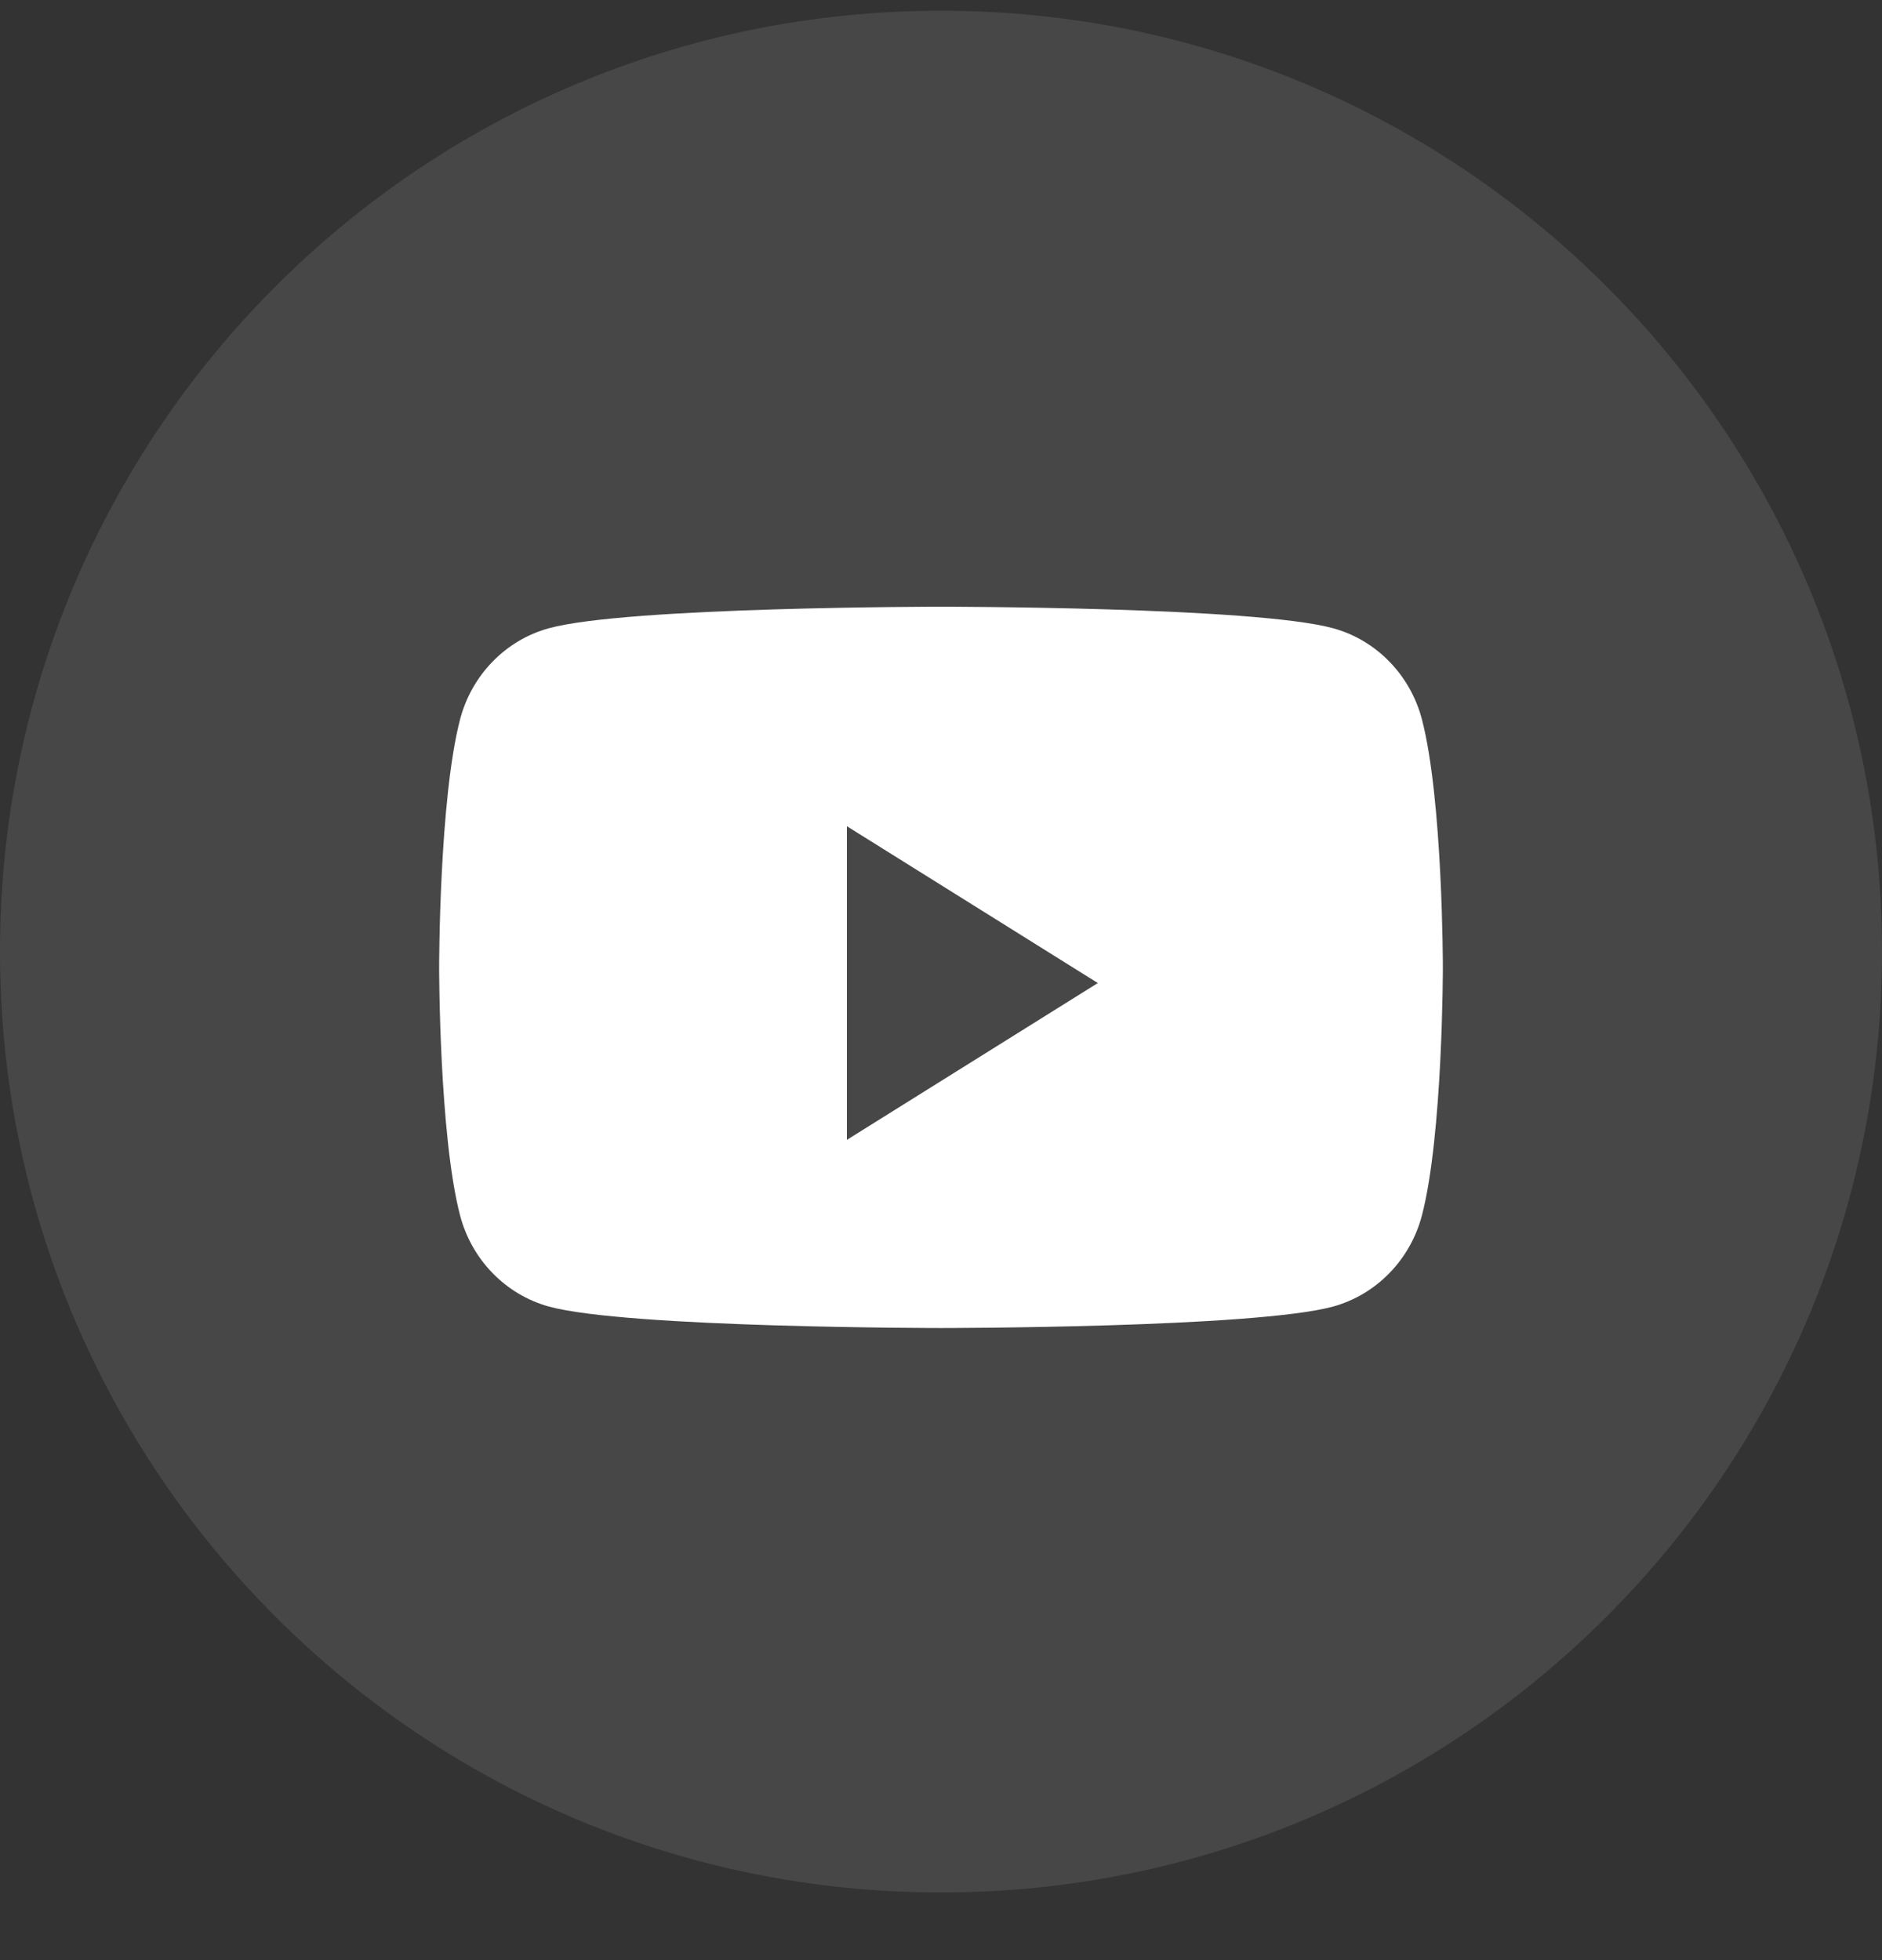
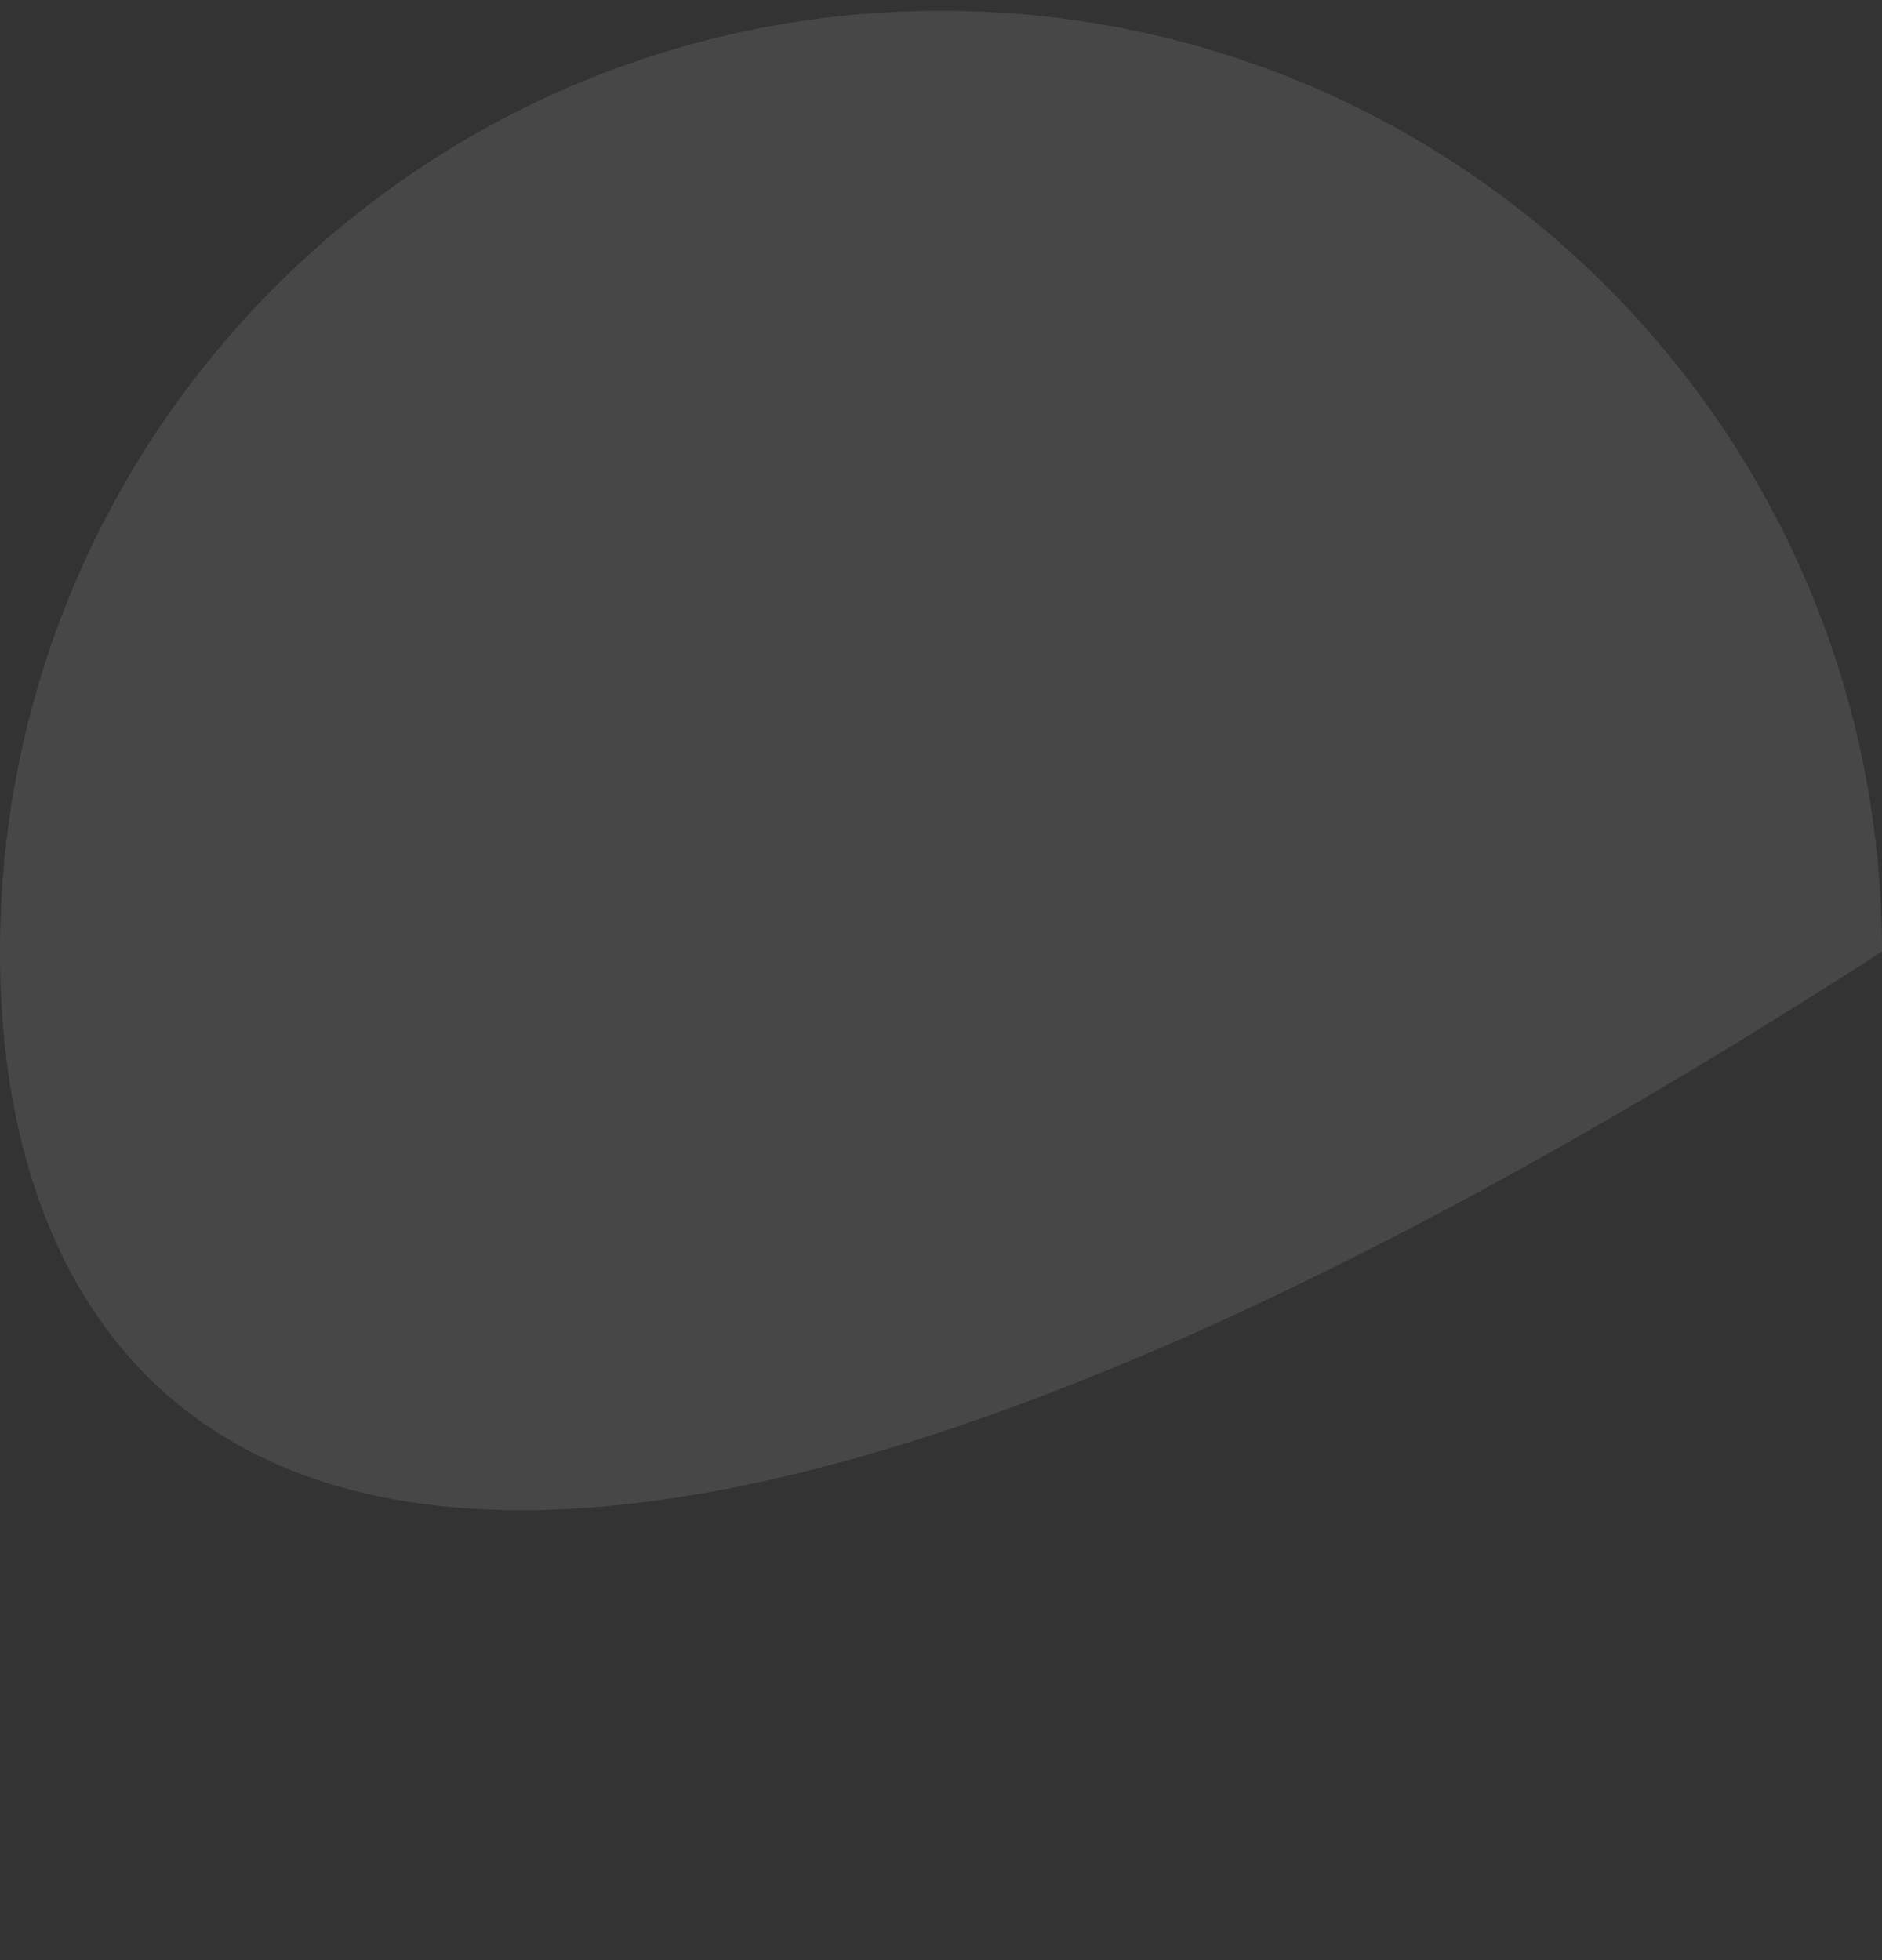
<svg xmlns="http://www.w3.org/2000/svg" width="24" height="25" viewBox="0 0 24 25" fill="none">
  <rect x="0" y="0" width="24" height="25" fill="#333333" stroke="none" />
-   <path opacity="0.1" fill-rule="evenodd" clip-rule="evenodd" d="M0 12.137C0 5.509 5.373 0.137 12 0.137C18.627 0.137 24 5.509 24 12.137C24 18.764 18.627 24.137 12 24.137C5.373 24.137 0 18.764 0 12.137Z" fill="white" />
-   <path fill-rule="evenodd" clip-rule="evenodd" d="M17.001 8.013C17.552 8.164 17.985 8.609 18.133 9.175C18.4 10.2 18.4 12.338 18.4 12.338C18.4 12.338 18.4 14.477 18.133 15.502C17.985 16.067 17.552 16.512 17.001 16.664C16.003 16.938 12 16.938 12 16.938C12 16.938 7.997 16.938 6.999 16.664C6.448 16.512 6.015 16.067 5.867 15.502C5.6 14.477 5.6 12.338 5.6 12.338C5.6 12.338 5.6 10.2 5.867 9.175C6.015 8.609 6.448 8.164 6.999 8.013C7.997 7.738 12 7.738 12 7.738C12 7.738 16.003 7.738 17.001 8.013ZM10.8 10.538V14.538L14 12.538L10.8 10.538Z" fill="white" />
+   <path opacity="0.1" fill-rule="evenodd" clip-rule="evenodd" d="M0 12.137C0 5.509 5.373 0.137 12 0.137C18.627 0.137 24 5.509 24 12.137C5.373 24.137 0 18.764 0 12.137Z" fill="white" />
</svg>